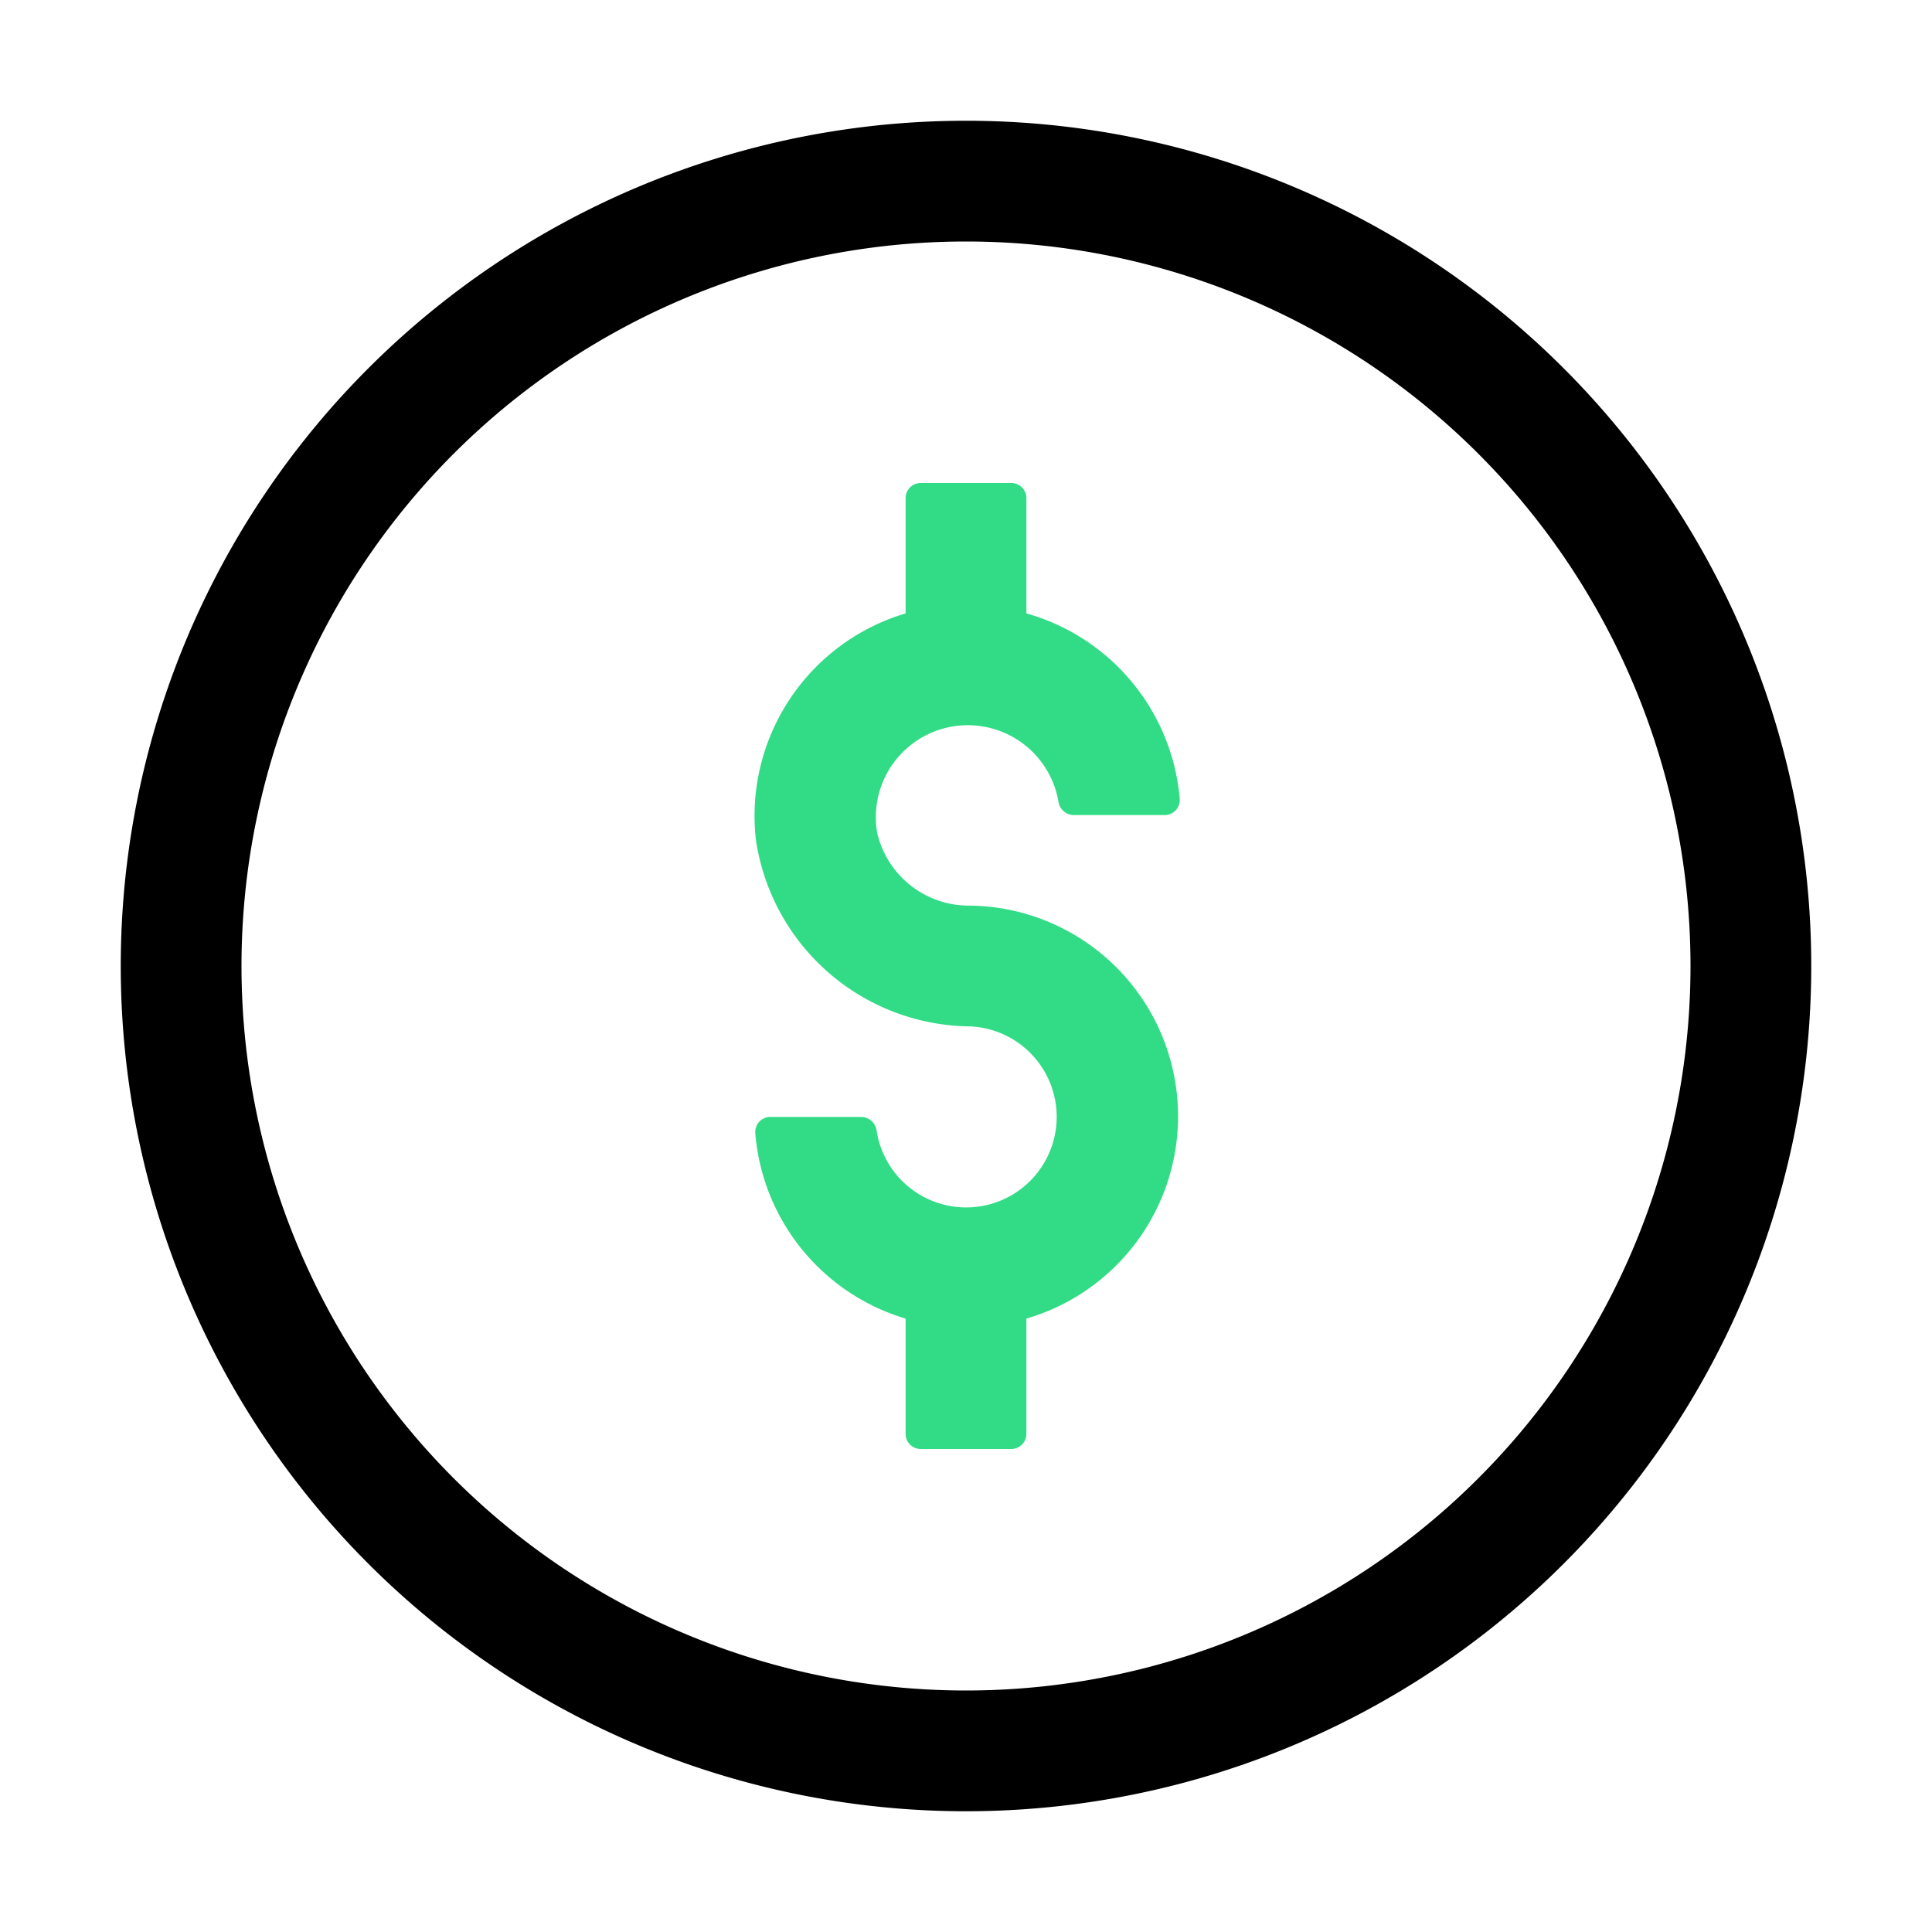
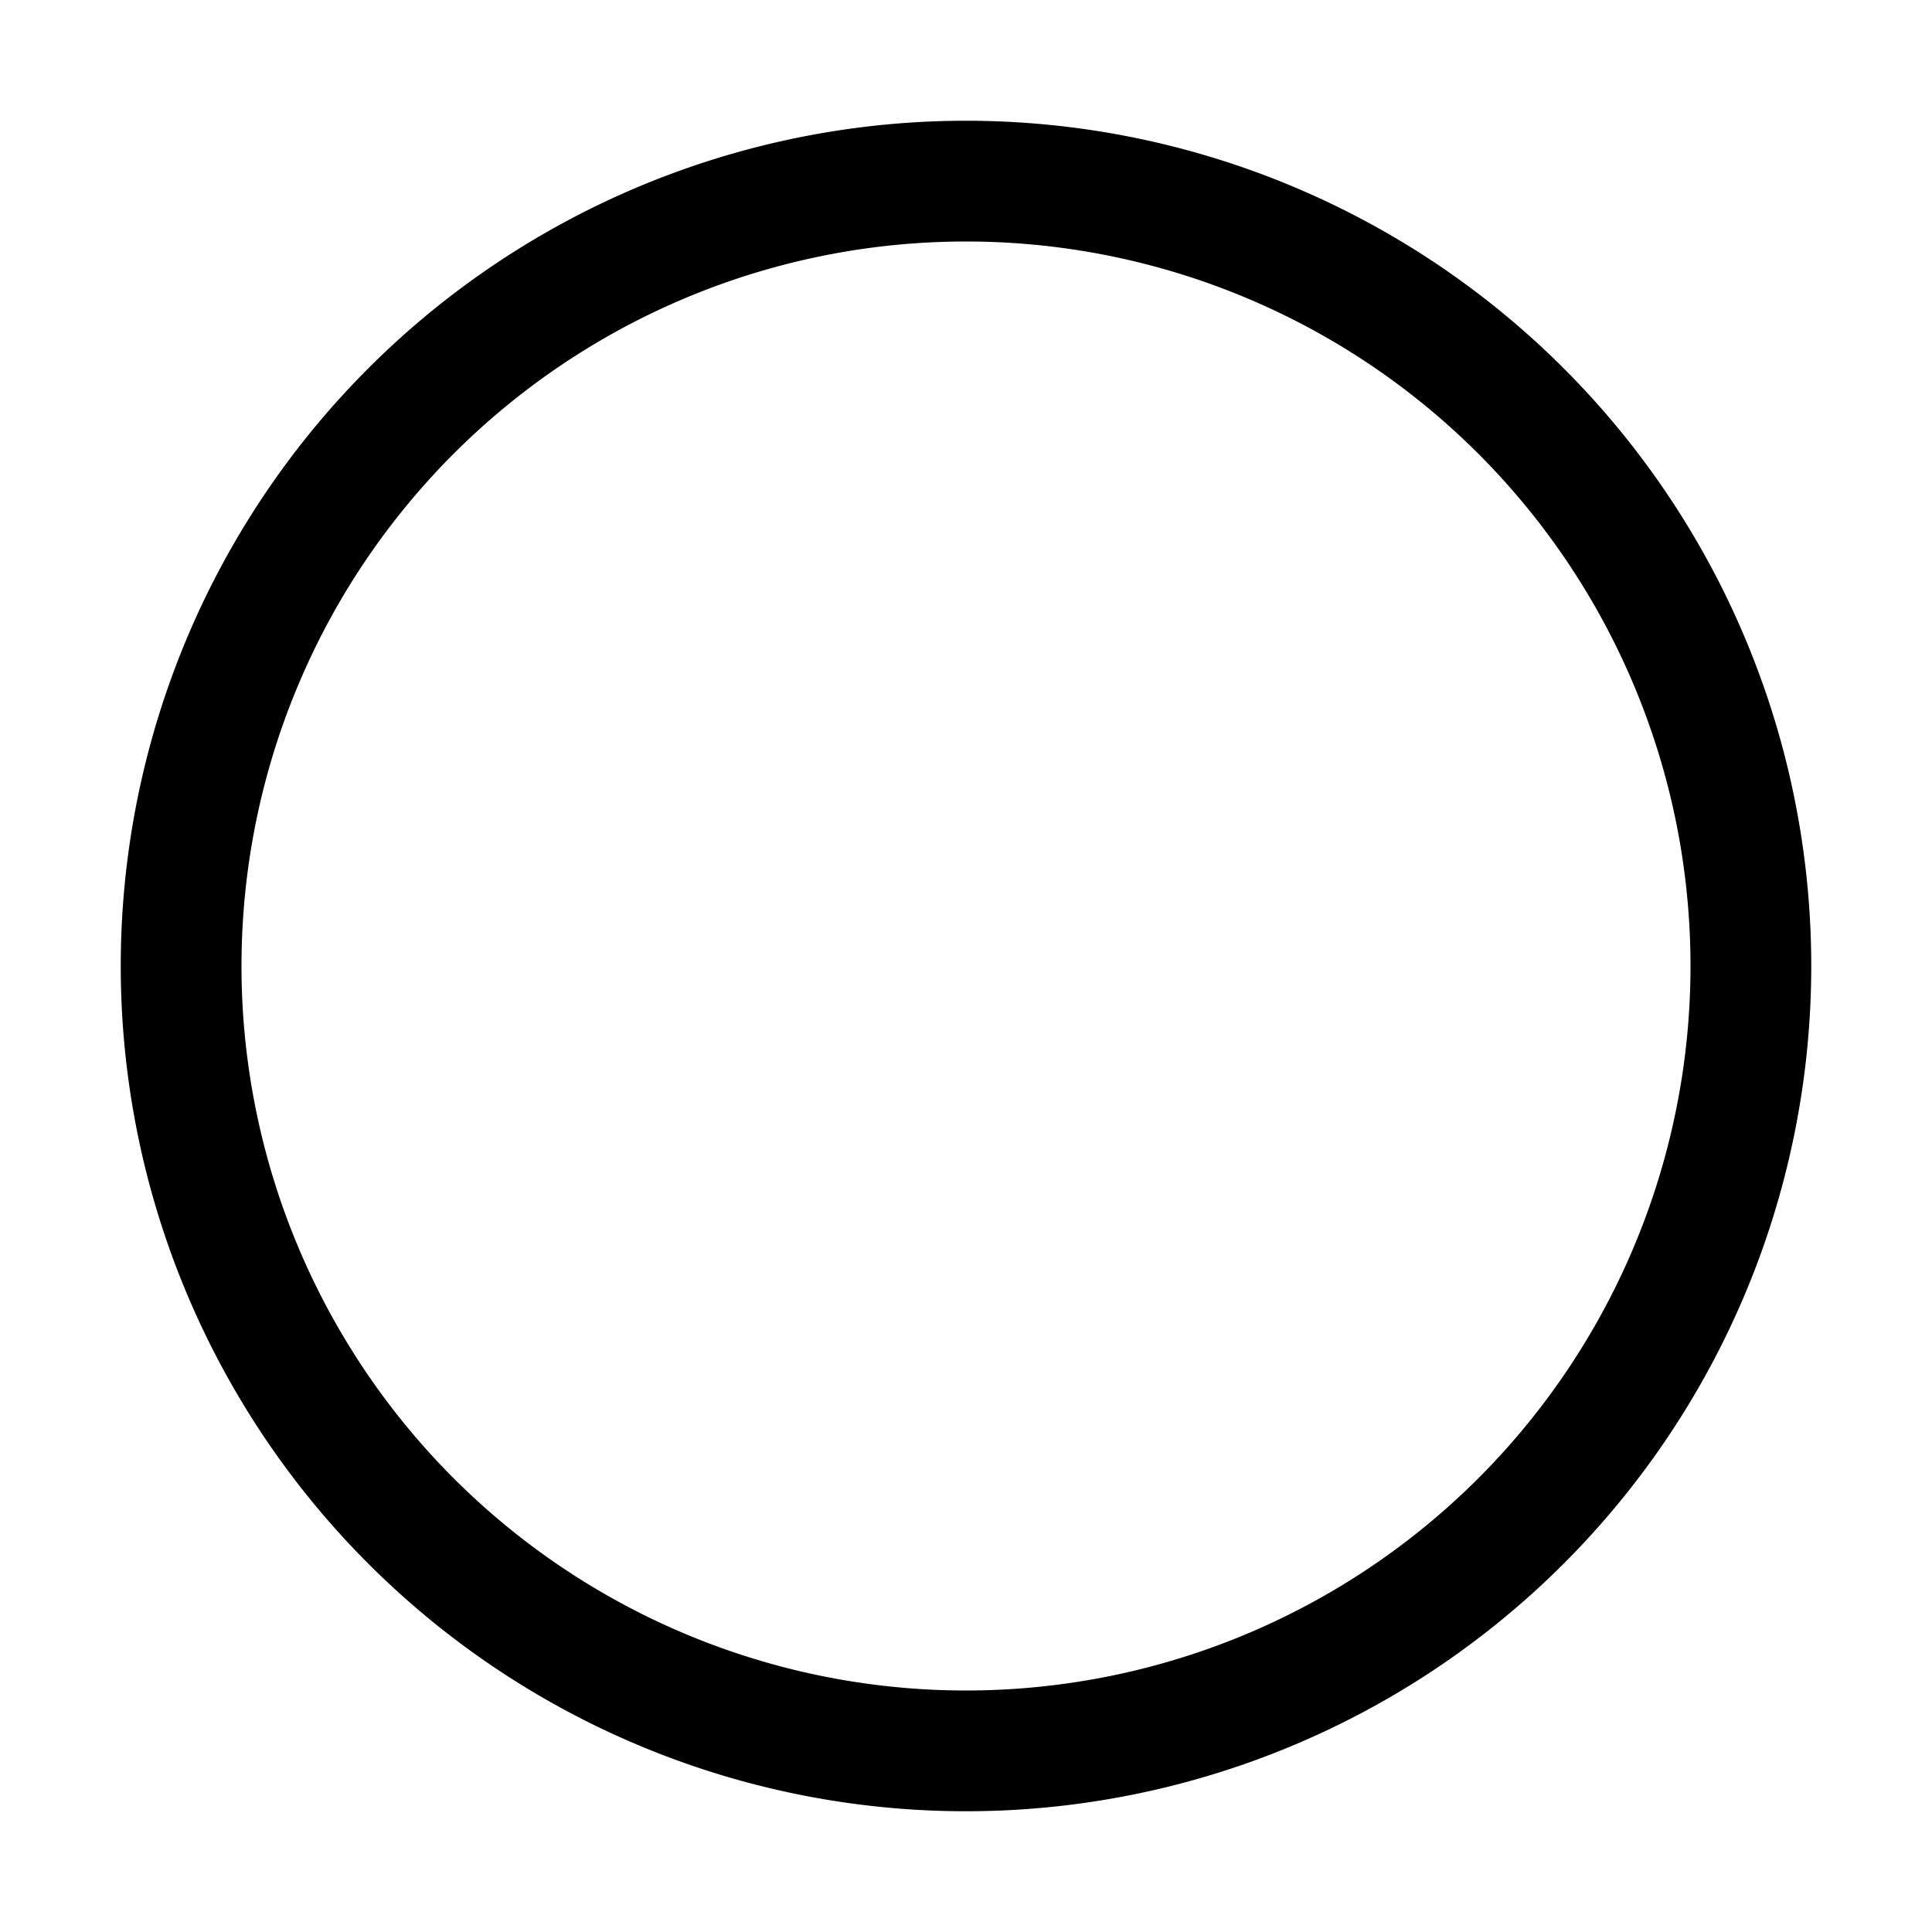
<svg xmlns="http://www.w3.org/2000/svg" viewBox="0 0 32 32">
  <defs>
    <style>.cls-1{fill:#32db86;}</style>
  </defs>
  <g id="art">
    <path d="M16,30A14,14,0,1,1,30,16,14,14,0,0,1,16,30ZM16,4A12,12,0,1,0,28,16,12,12,0,0,0,16,4Z" />
-     <path class="cls-1" d="M16.07,15a1.56,1.56,0,0,1-1.54-1.2,1.5,1.5,0,1,1,3-.53.26.26,0,0,0,.25.23h1.5a.25.25,0,0,0,.26-.27A3.5,3.5,0,0,0,17,10.16V8.25A.25.25,0,0,0,16.75,8h-1.5a.25.25,0,0,0-.25.25v1.91a3.5,3.5,0,0,0-2.48,3.75A3.62,3.62,0,0,0,16.06,17a1.5,1.5,0,1,1-1.54,1.73.26.26,0,0,0-.25-.23h-1.5a.25.25,0,0,0-.26.27A3.5,3.5,0,0,0,15,21.84v1.91a.25.25,0,0,0,.25.25h1.5a.25.25,0,0,0,.25-.25V21.84A3.49,3.49,0,0,0,16.07,15Z" />
  </g>
</svg>